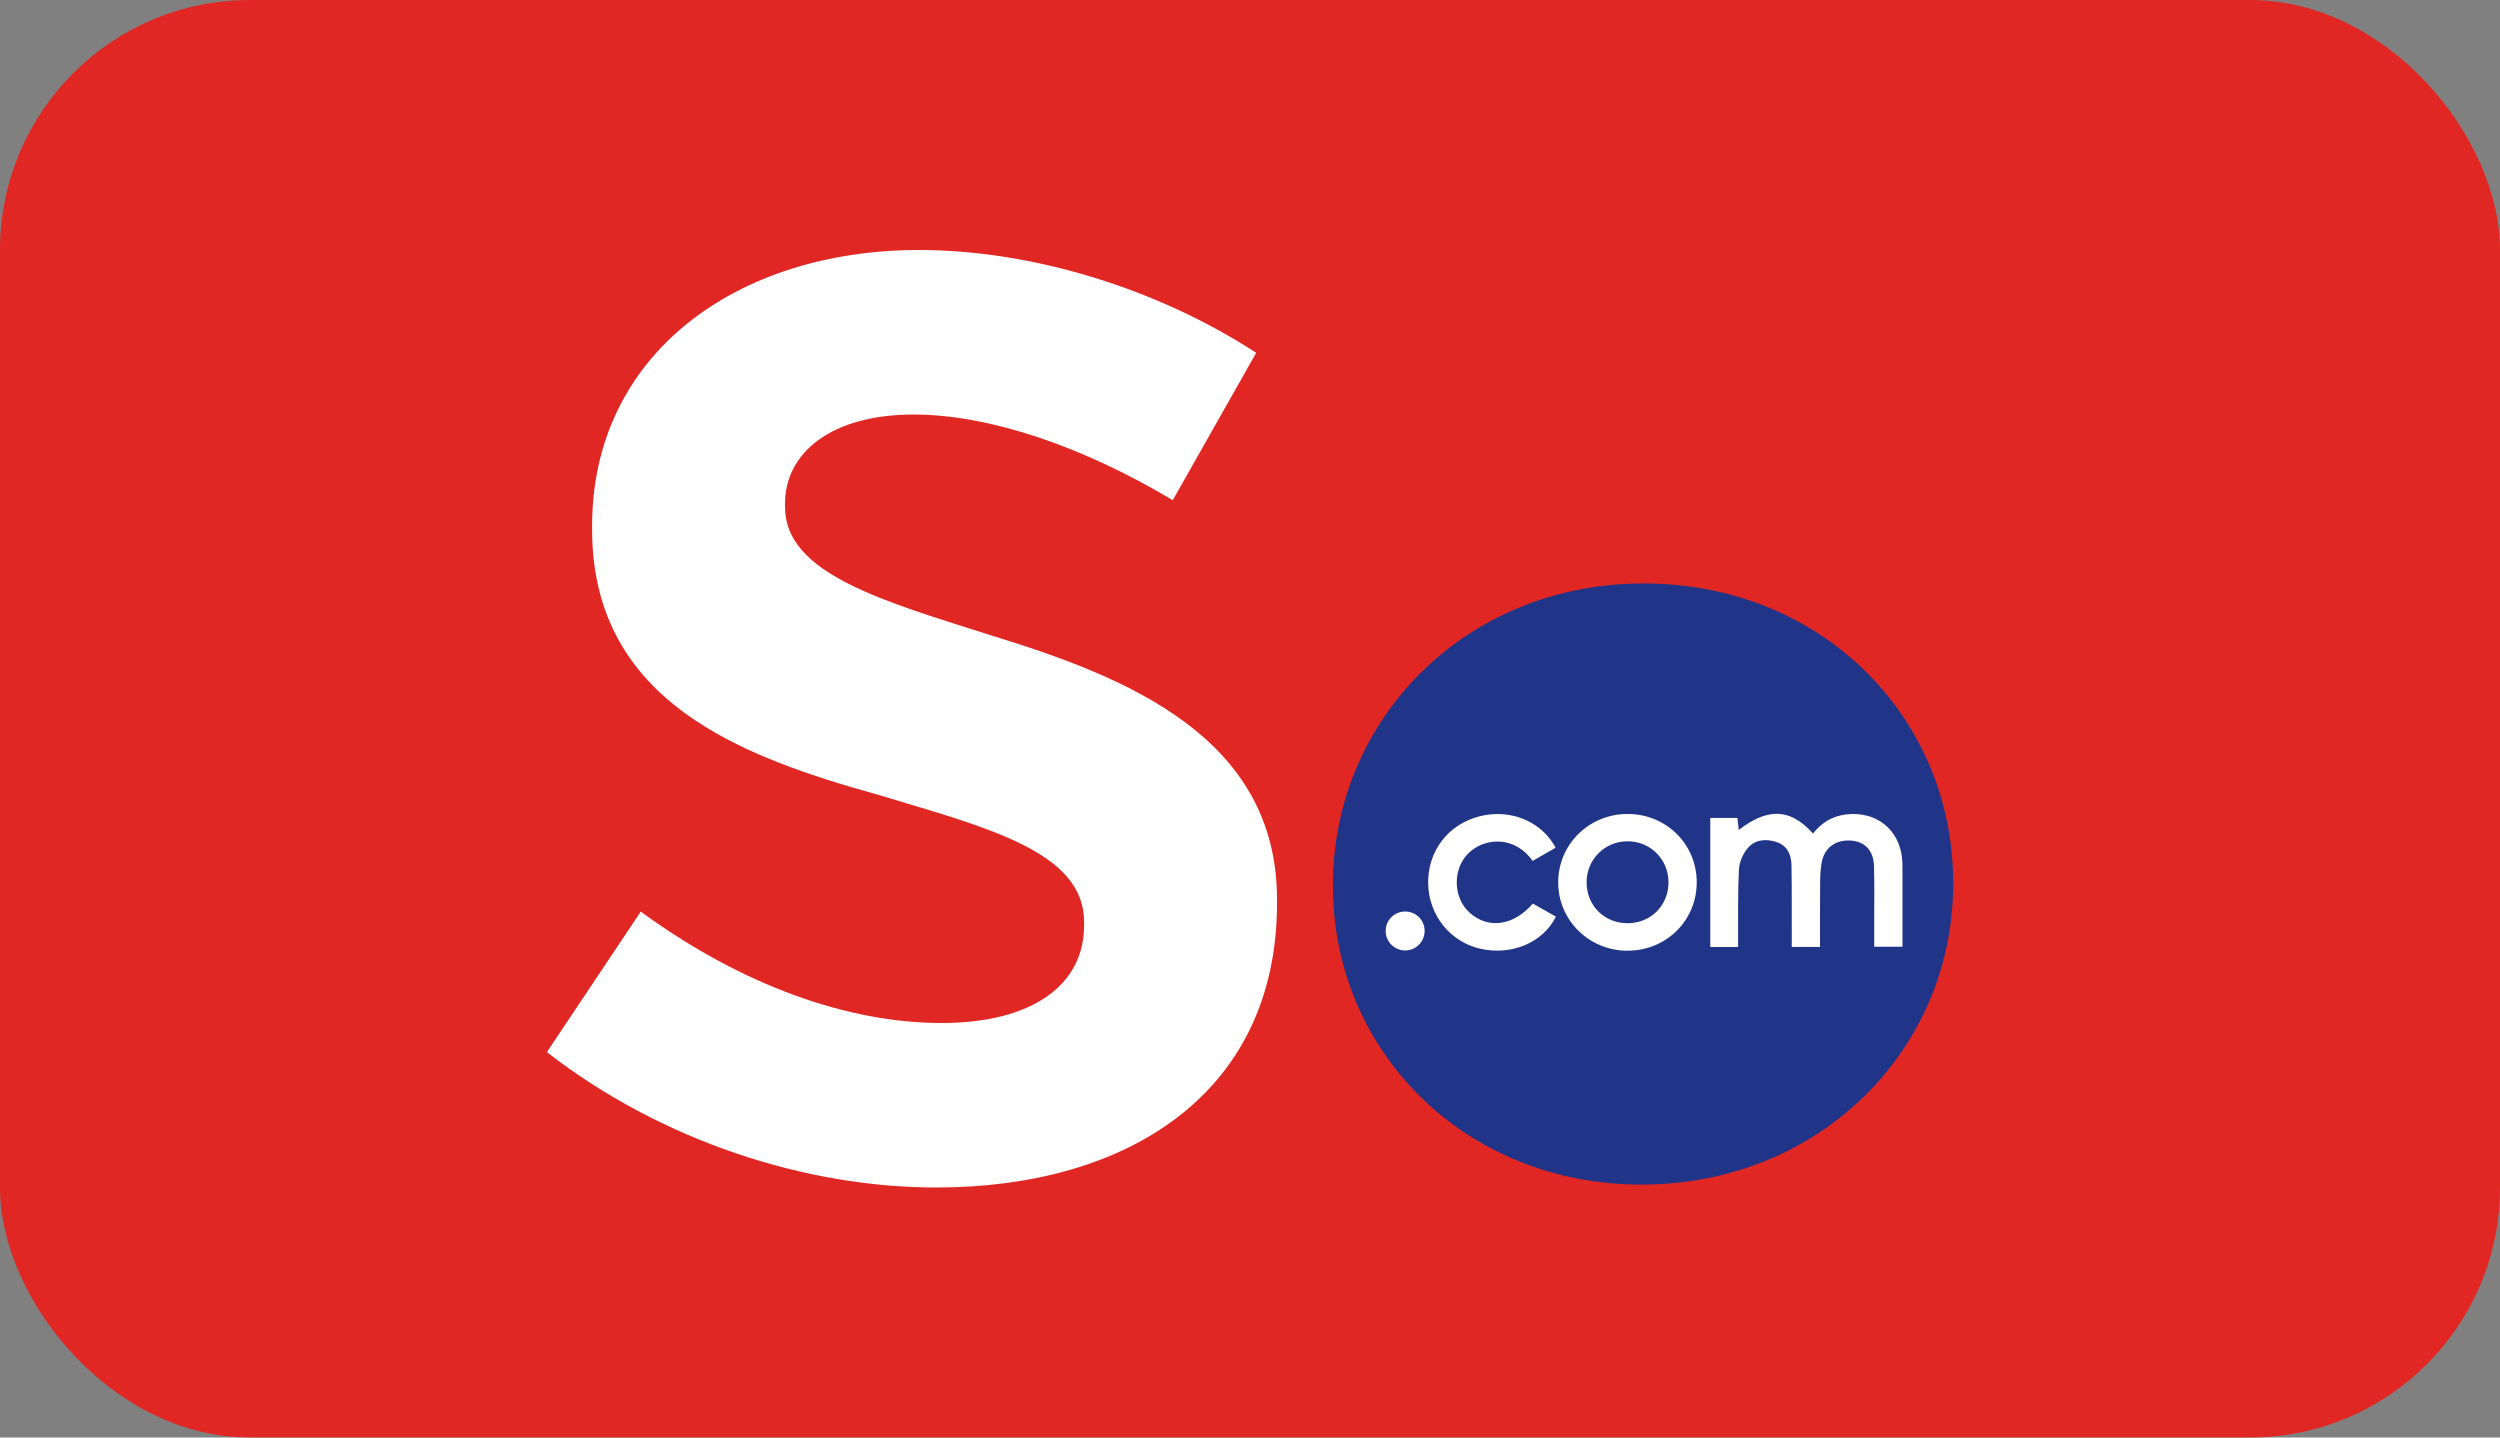
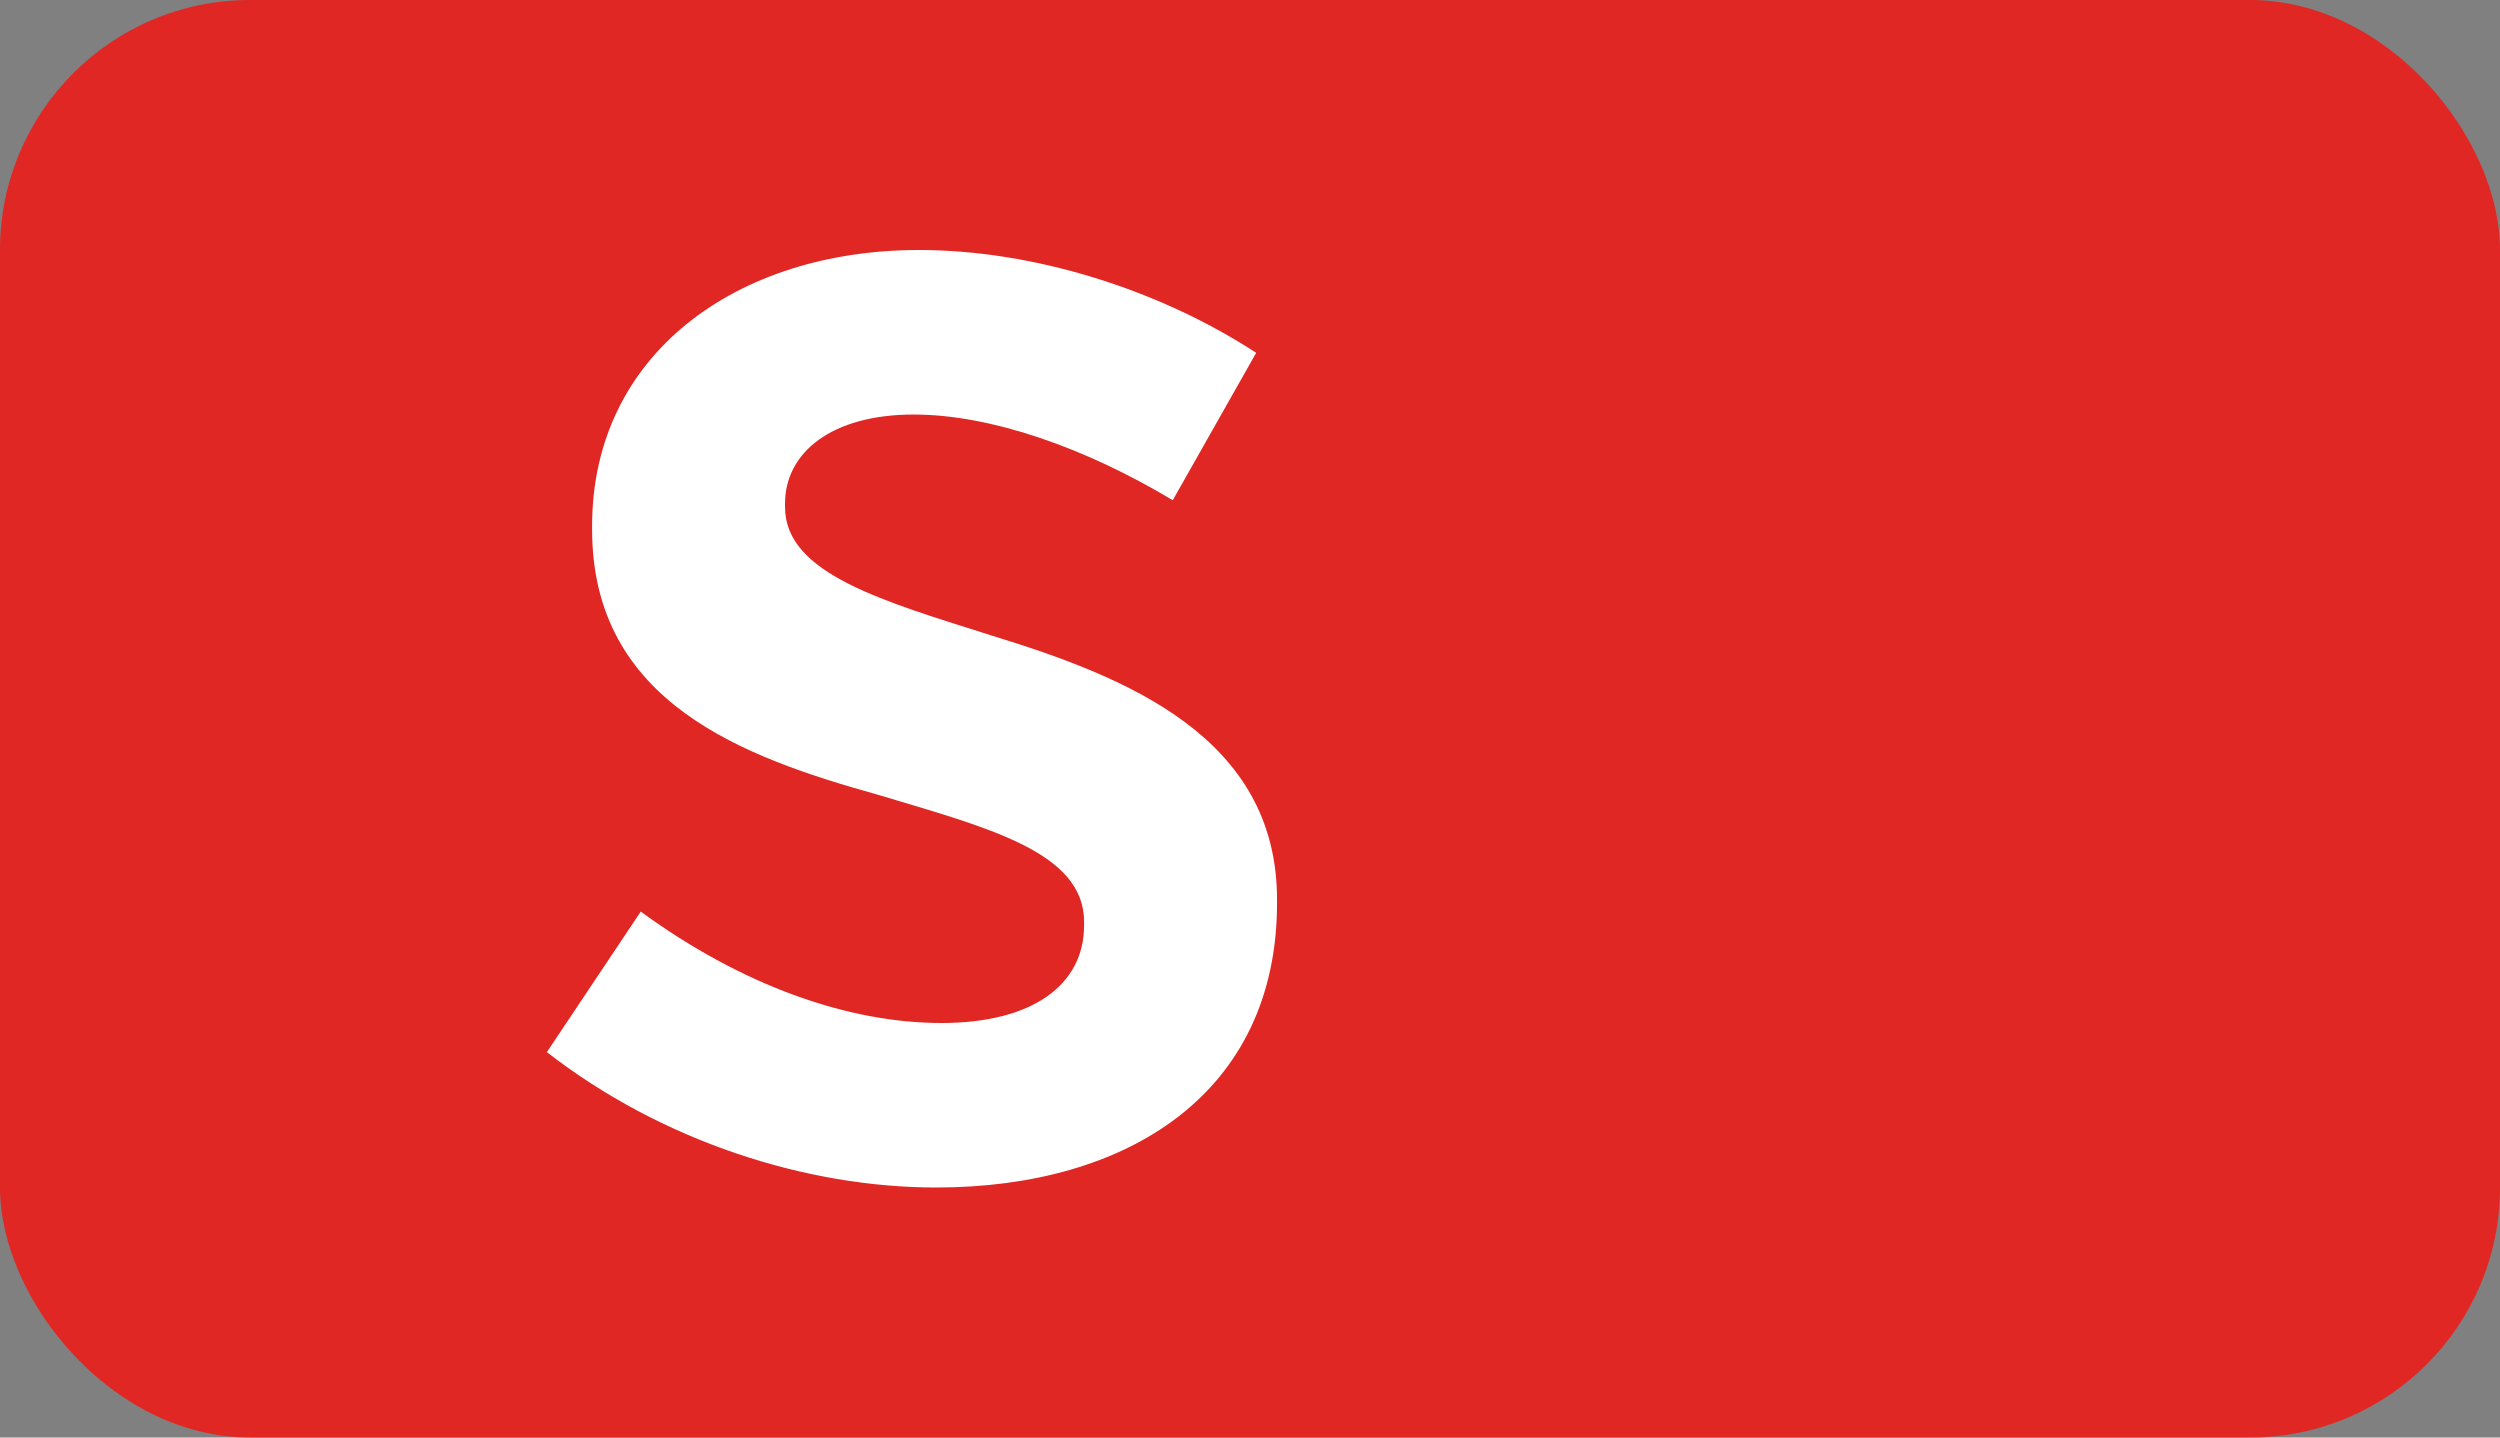
<svg xmlns="http://www.w3.org/2000/svg" width="80" height="46" viewBox="0 0 80 46" fill="none">
  <rect x="0" y="0" width="80" height="46" fill="#808080" stroke="none" />
  <rect width="80" height="46" rx="8" fill="#E02724" />
  <path d="M29.406 8C23.564 8 18.947 11.345 18.947 16.83V16.94C18.947 22.48 23.786 24.233 28.126 25.441C31.576 26.483 34.691 27.251 34.691 29.5V29.609C34.691 31.529 33.022 32.736 30.129 32.736C27.125 32.736 23.731 31.529 20.504 29.171L17.5 33.668C21.172 36.519 25.79 38.001 29.961 38C36.081 38 40.865 34.984 40.865 28.896V28.787C40.865 23.576 36.025 21.656 31.742 20.34C28.292 19.243 25.121 18.367 25.121 16.228V16.117C25.121 14.472 26.623 13.265 29.238 13.265C31.686 13.265 34.69 14.307 37.528 16.007L40.198 11.29C37.083 9.261 33.077 8 29.406 8Z" fill="white" />
-   <path d="M42.655 28.375V28.306C42.655 23.034 46.885 18.67 52.595 18.67C58.305 18.67 62.5 22.965 62.5 28.236V28.306C62.5 33.543 58.27 37.907 52.525 37.907C46.85 37.906 42.655 33.612 42.655 28.375Z" fill="#203588" />
-   <path d="M56.833 26.043C56.466 26.048 56.075 26.221 55.641 26.559C55.626 26.425 55.611 26.302 55.597 26.174H54.729V30.303H55.62C55.62 30.181 55.619 30.073 55.62 29.963C55.624 29.249 55.607 28.533 55.646 27.821C55.658 27.589 55.772 27.328 55.921 27.147C56.155 26.861 56.512 26.833 56.852 26.946C57.2 27.062 57.323 27.359 57.328 27.694C57.34 28.465 57.334 29.235 57.336 30.005V30.301H58.241C58.241 29.613 58.238 28.939 58.244 28.265C58.246 28.043 58.253 27.818 58.293 27.601C58.382 27.126 58.735 26.869 59.222 26.898C59.673 26.925 59.952 27.213 59.968 27.712C59.985 28.277 59.974 28.843 59.975 29.409C59.976 29.703 59.975 29.997 59.975 30.296H60.879C60.879 29.481 60.879 28.684 60.879 27.887C60.879 27.748 60.881 27.608 60.866 27.47C60.772 26.533 60.036 25.957 59.093 26.06C58.641 26.11 58.291 26.324 58.016 26.672C57.634 26.246 57.249 26.037 56.833 26.043ZM52.077 26.047C50.846 26.049 49.86 27.024 49.862 28.238C49.863 29.451 50.853 30.424 52.085 30.423C53.322 30.421 54.298 29.454 54.295 28.231C54.293 27.008 53.315 26.044 52.077 26.047ZM47.904 26.049C47.723 26.051 47.539 26.073 47.356 26.119C46.35 26.369 45.686 27.229 45.701 28.264C45.715 29.285 46.409 30.149 47.385 30.363C48.382 30.581 49.376 30.162 49.789 29.333C49.543 29.193 49.295 29.052 49.051 28.914C48.436 29.628 47.622 29.739 47.028 29.206C46.495 28.729 46.475 27.81 46.99 27.304C47.522 26.784 48.486 26.749 49.044 27.55C49.284 27.412 49.525 27.273 49.78 27.127C49.412 26.439 48.687 26.043 47.904 26.049ZM52.077 26.921C52.81 26.918 53.389 27.495 53.392 28.23C53.394 28.972 52.829 29.541 52.087 29.543C51.341 29.545 50.774 28.983 50.771 28.241C50.767 27.508 51.345 26.924 52.077 26.921ZM44.957 29.169C44.612 29.174 44.34 29.45 44.341 29.792C44.342 30.132 44.62 30.412 44.96 30.415C45.309 30.419 45.595 30.127 45.588 29.775C45.581 29.433 45.302 29.164 44.957 29.169Z" fill="white" />
</svg>